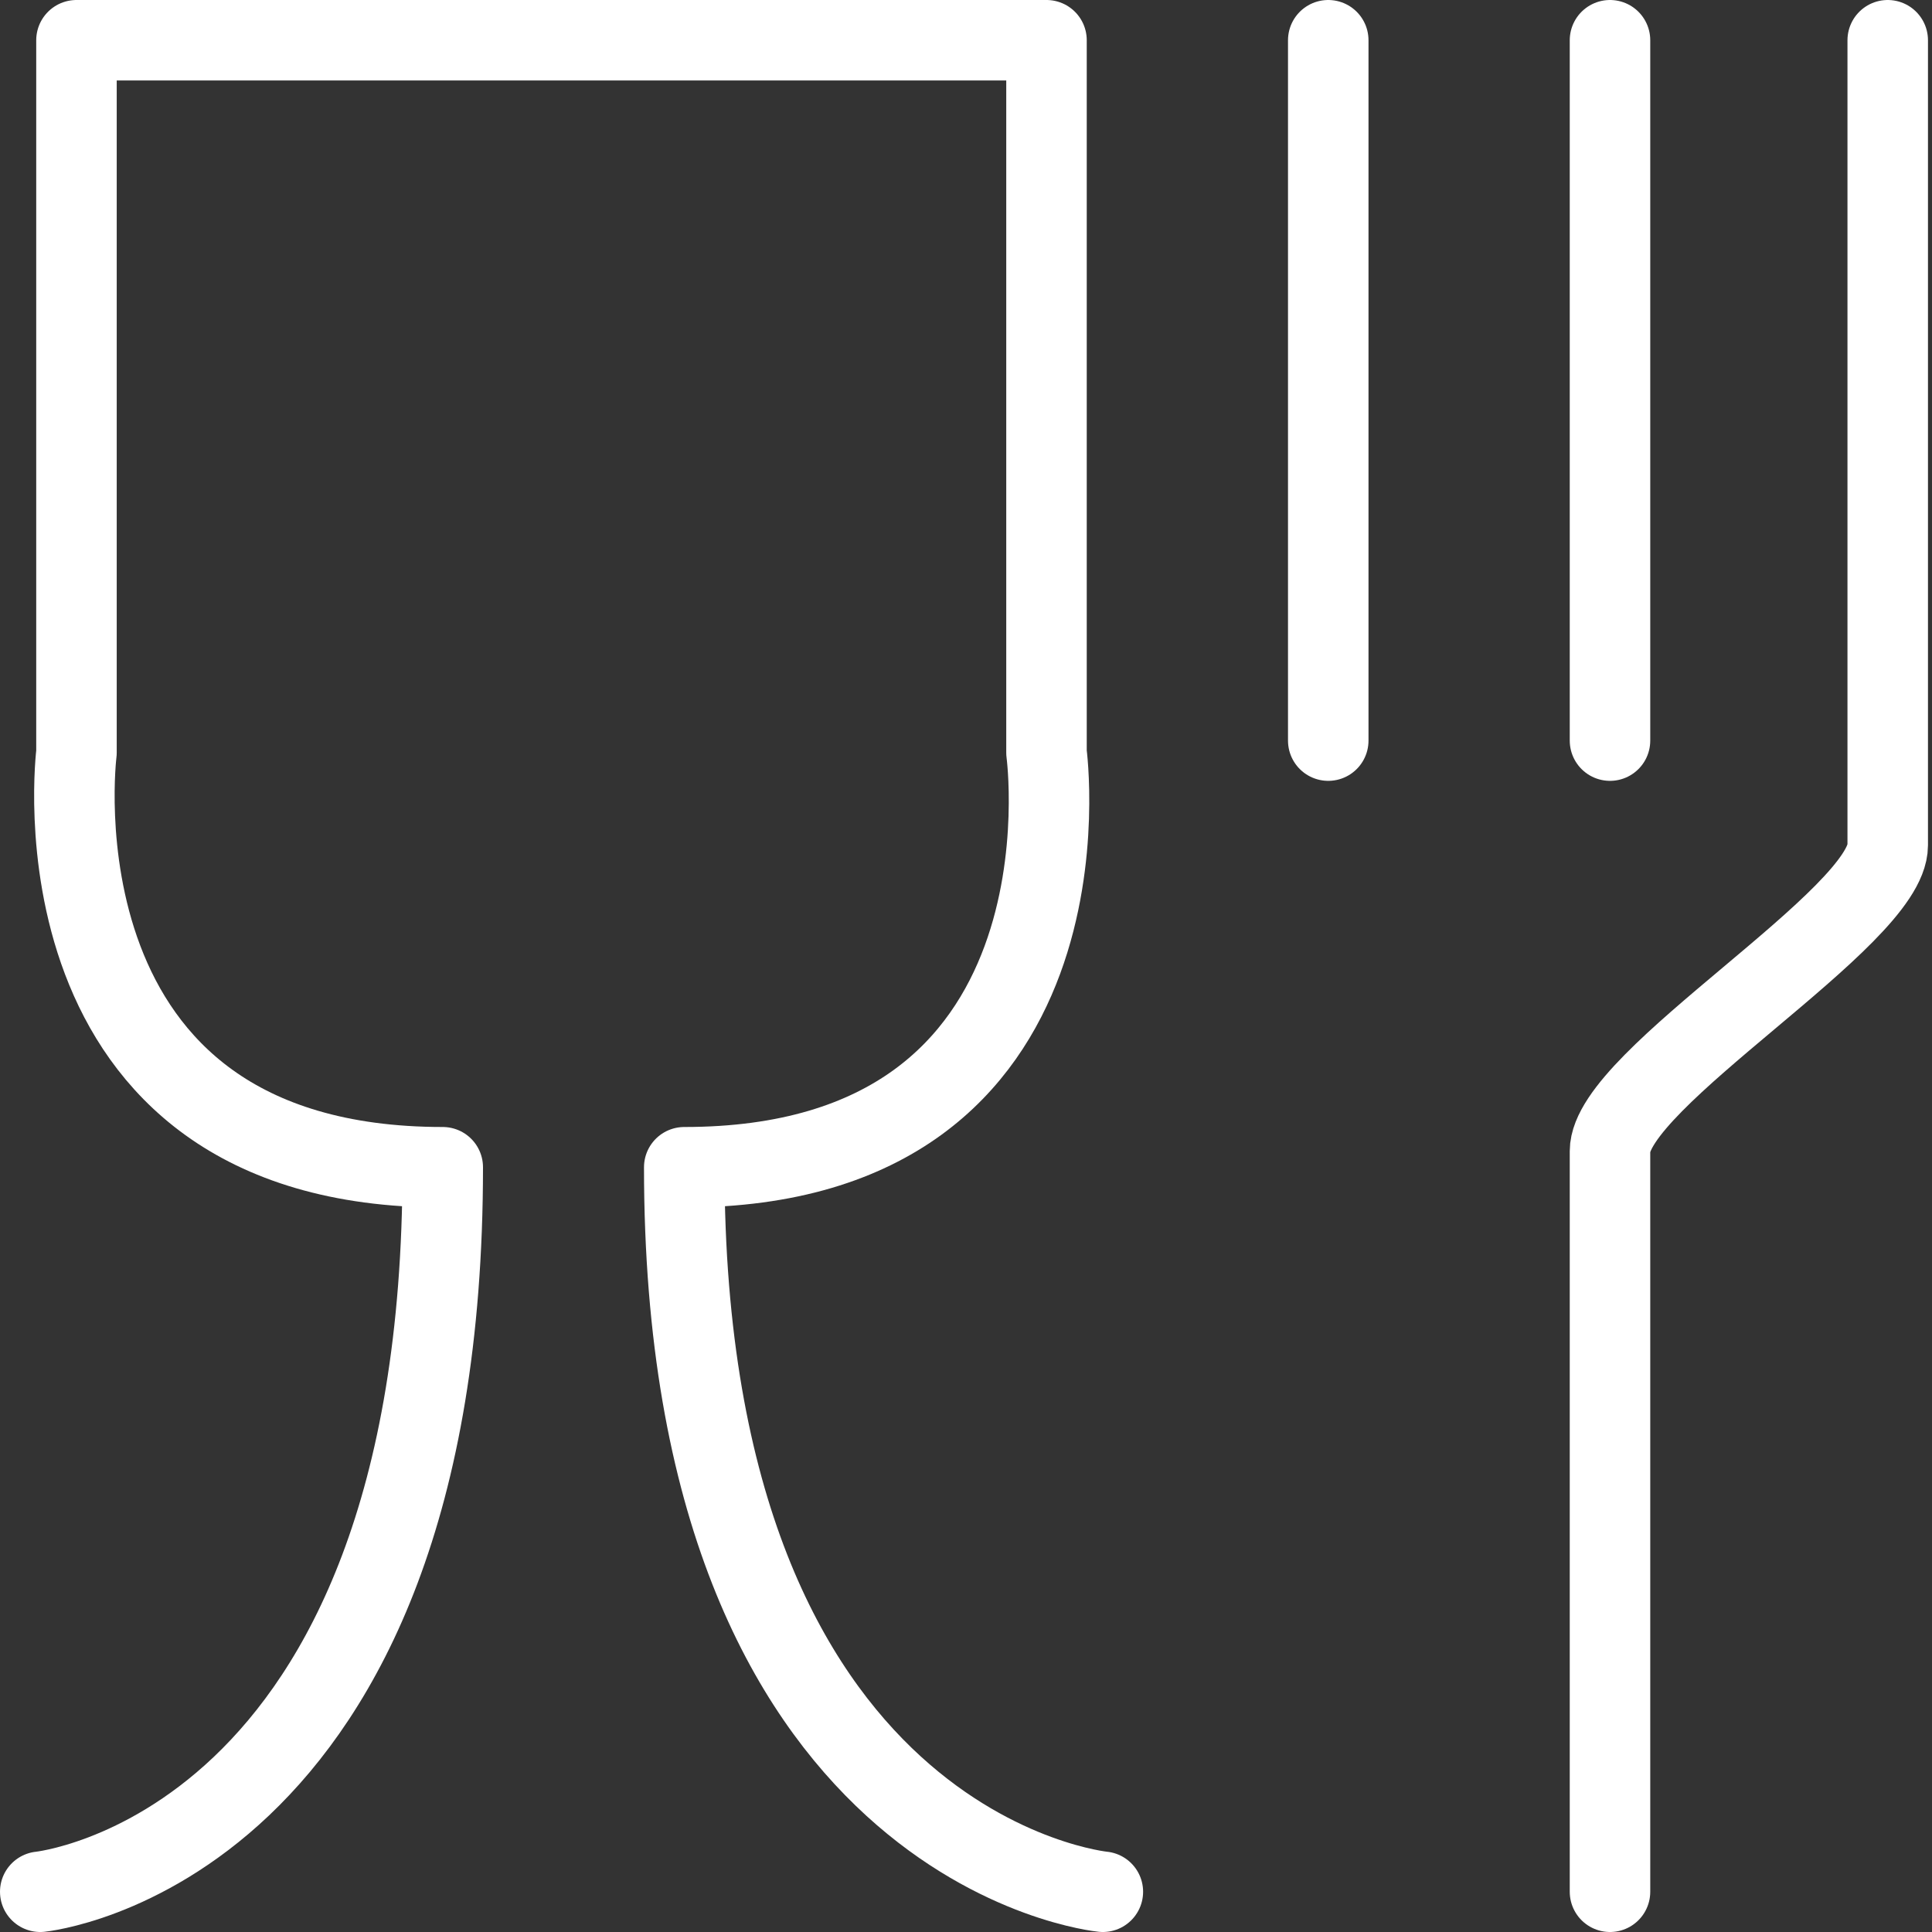
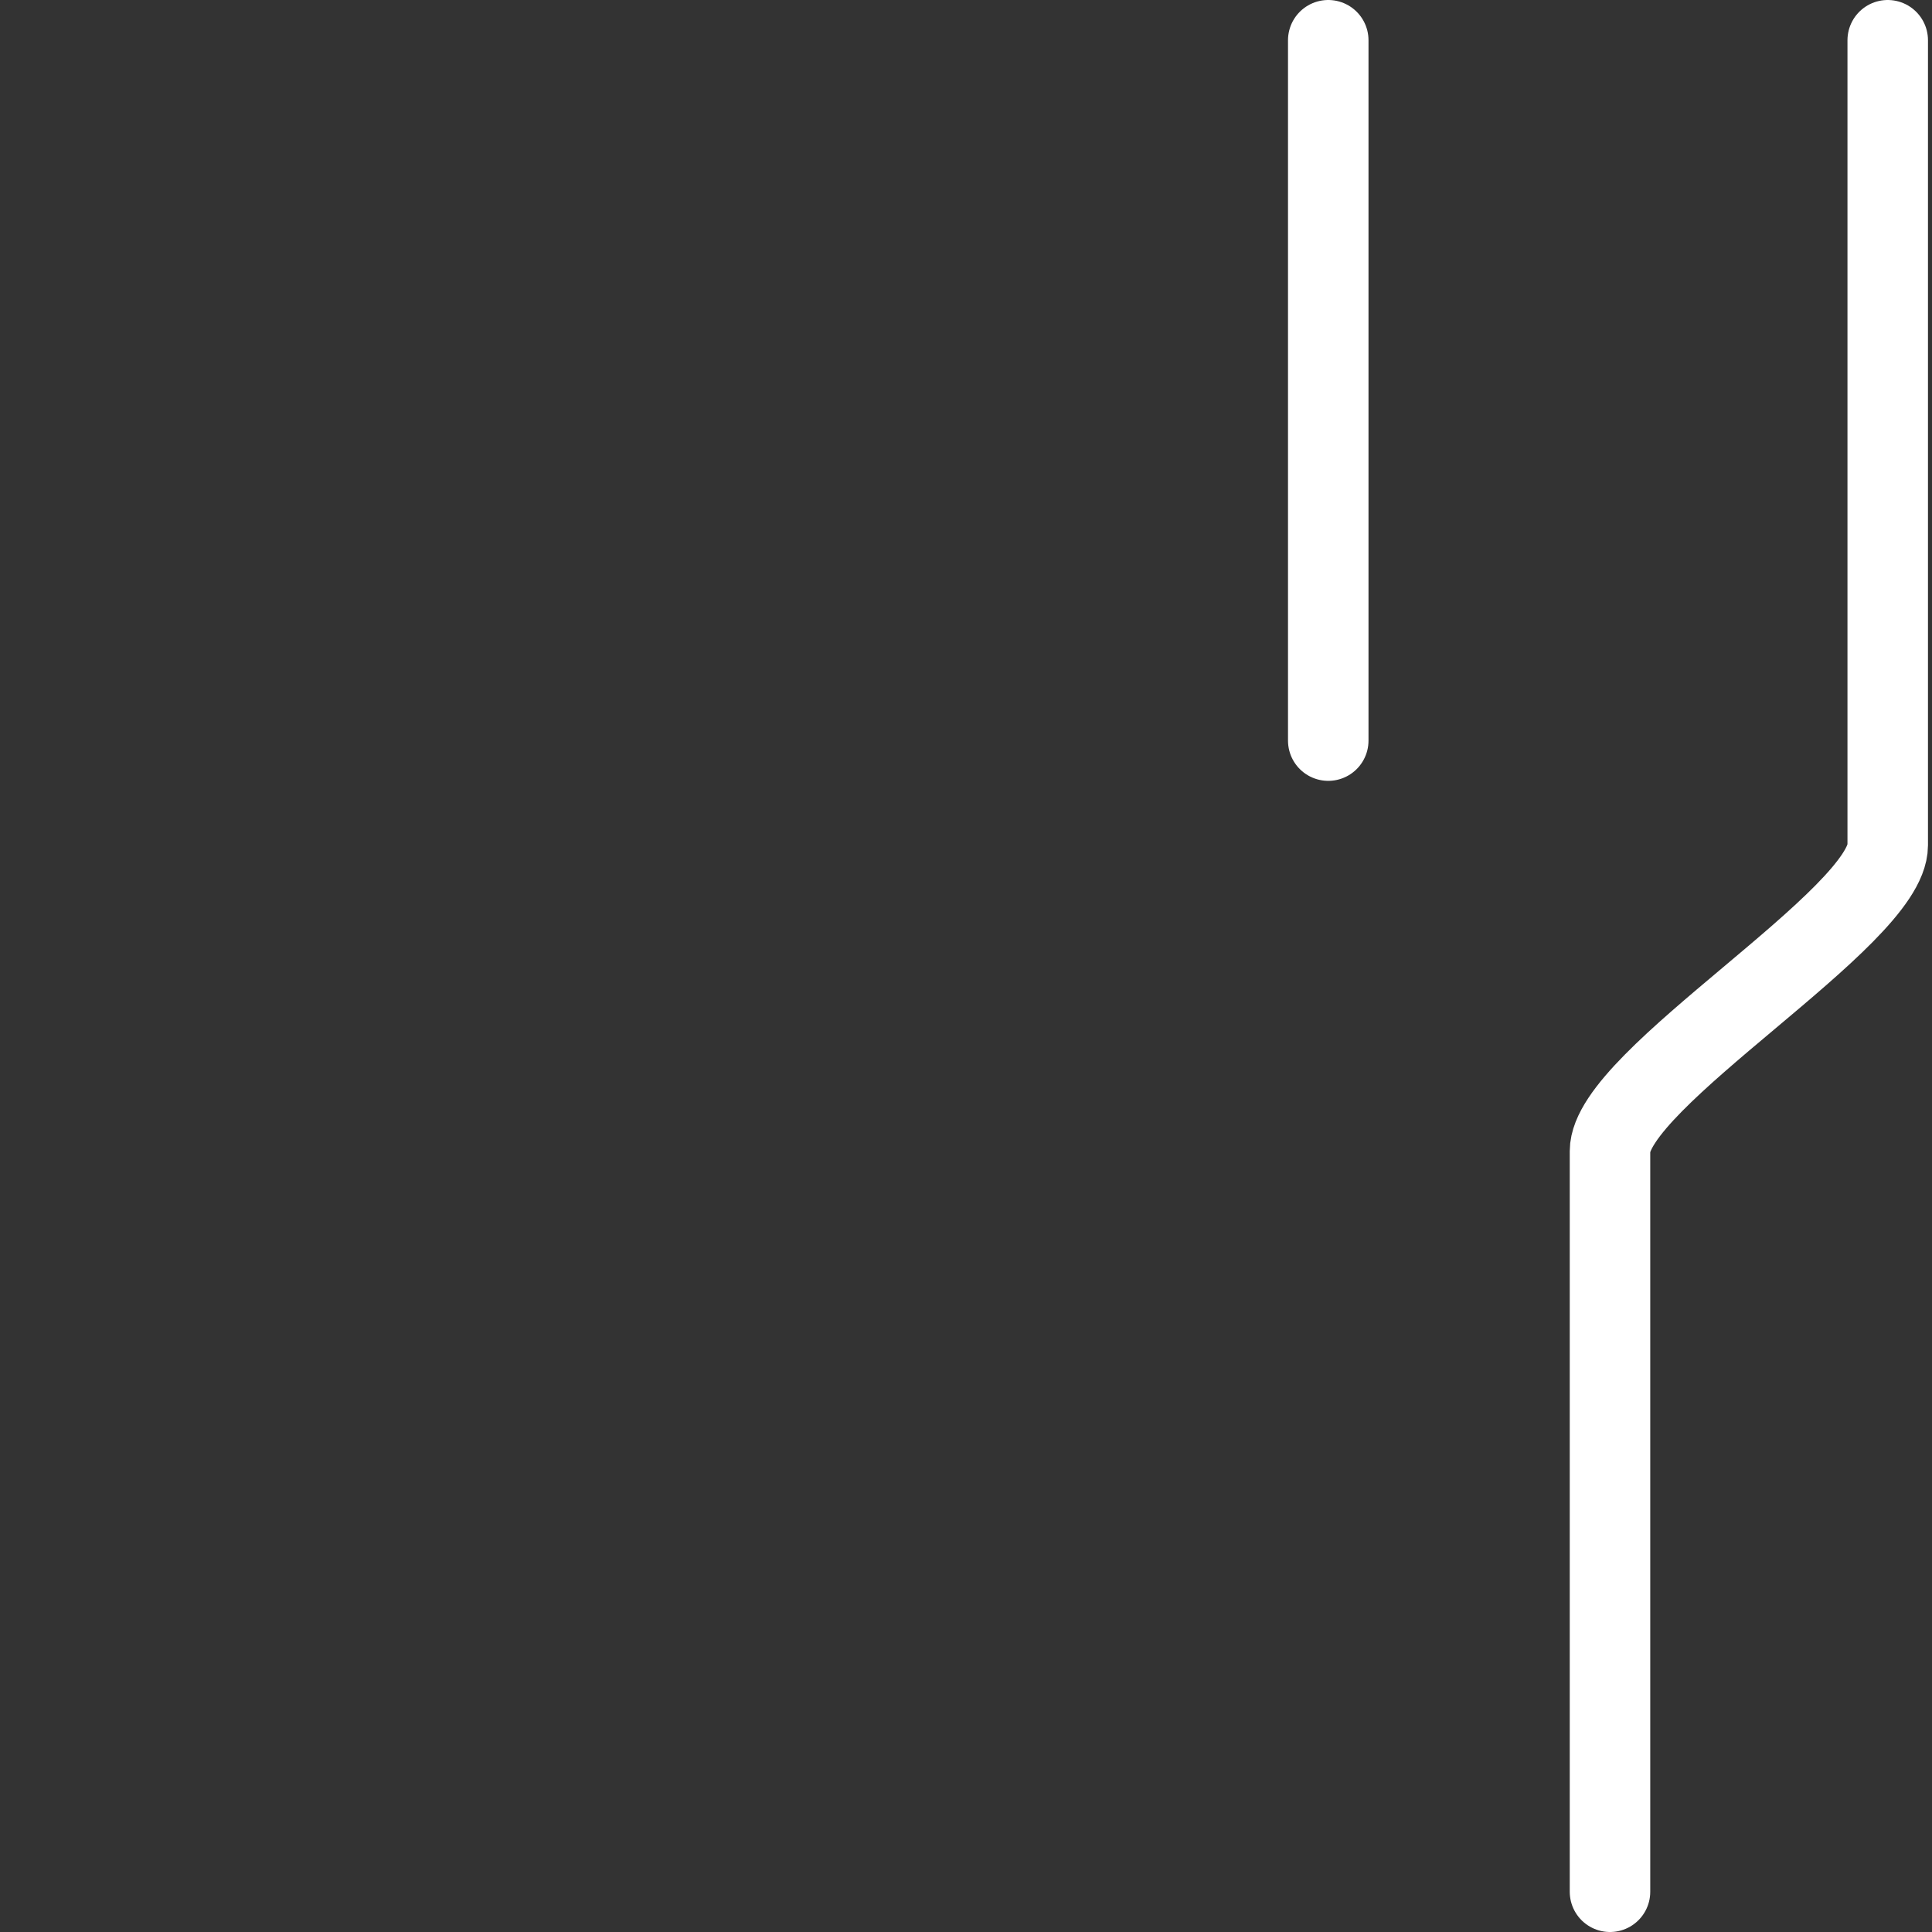
<svg xmlns="http://www.w3.org/2000/svg" xmlns:ns1="http://sodipodi.sourceforge.net/DTD/sodipodi-0.dtd" xmlns:ns2="http://www.inkscape.org/namespaces/inkscape" version="1.1" id="Capa_1" x="0px" y="0px" viewBox="0 0 48 48" style="enable-background:new 0 0 48 48;" xml:space="preserve" ns1:docname="icon-dishwasher-white.svg" ns2:version="1.0.2-2 (e86c870879, 2021-01-15)">
  <rect x="0" y="0" width="48" height="48" fill="#333333" stroke="none" />
  <defs id="defs15" />
  <ns1:namedview pagecolor="#ffffff" bordercolor="#666666" borderopacity="1" objecttolerance="10" gridtolerance="10" guidetolerance="10" ns2:pageopacity="0" ns2:pageshadow="2" ns2:window-width="1920" ns2:window-height="1017" id="namedview13" showgrid="false" ns2:zoom="4.4270833" ns2:cx="-11.905997" ns2:cy="23.423128" ns2:window-x="1912" ns2:window-y="832" ns2:window-maximized="1" ns2:current-layer="Capa_1" />
  <style type="text/css" id="style2">
	.st0{fill:none;stroke:#9F8EE5;stroke-width:2;stroke-linecap:round;stroke-linejoin:round;stroke-miterlimit:10;}
</style>
-   <path class="st0" d="M27.4,47c0,0-10.4-1-10.4-18c10.4,0,9-10.3,9-10.3V1H1.9v17.7c0,0-1.3,10.3,9.1,10.3C11,46,1,47,1,47" id="path4" style="stroke:#ffffff" />
  <path class="st0" d="M40,47c0,0,0-16.6,0-18.4s6.9-5.8,6.9-7.6s0-20,0-20" id="path6" style="stroke:#ffffff" />
-   <line class="st0" x1="40" y1="1" x2="40" y2="18.4" id="line8" style="stroke:#ffffff" />
  <line class="st0" x1="33" y1="1" x2="33" y2="18.4" id="line10" style="stroke:#ffffff" />
</svg>